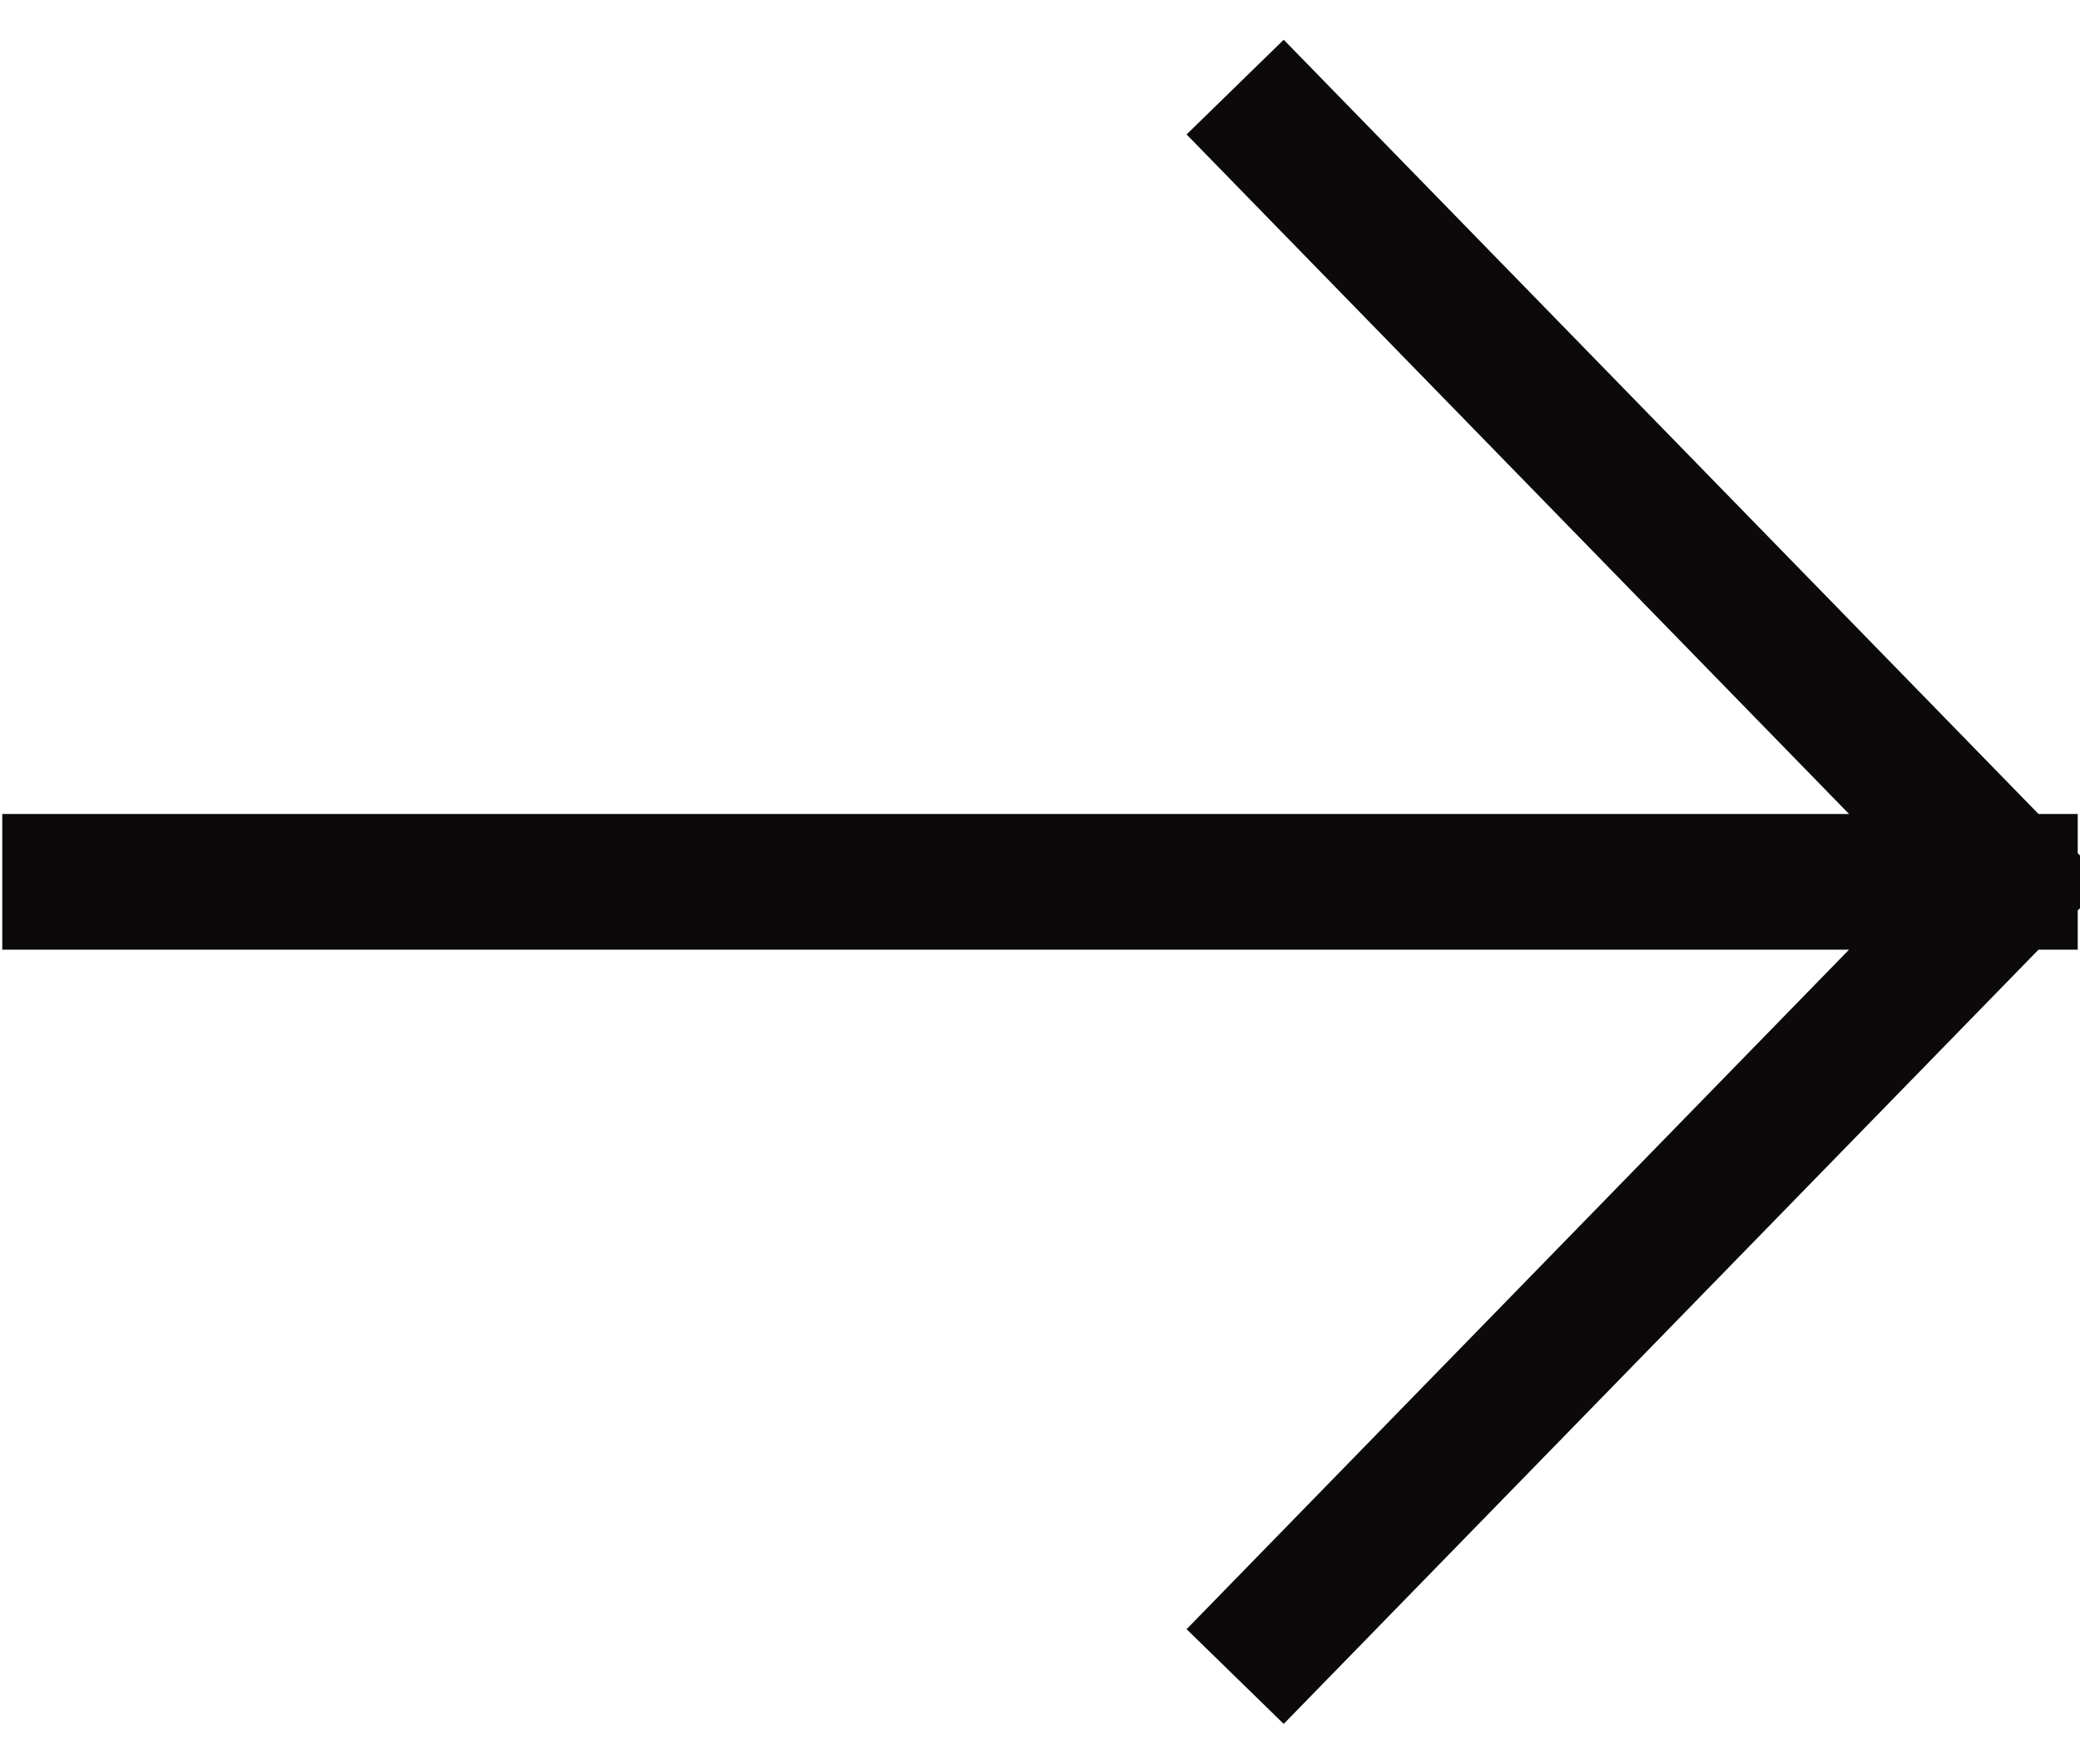
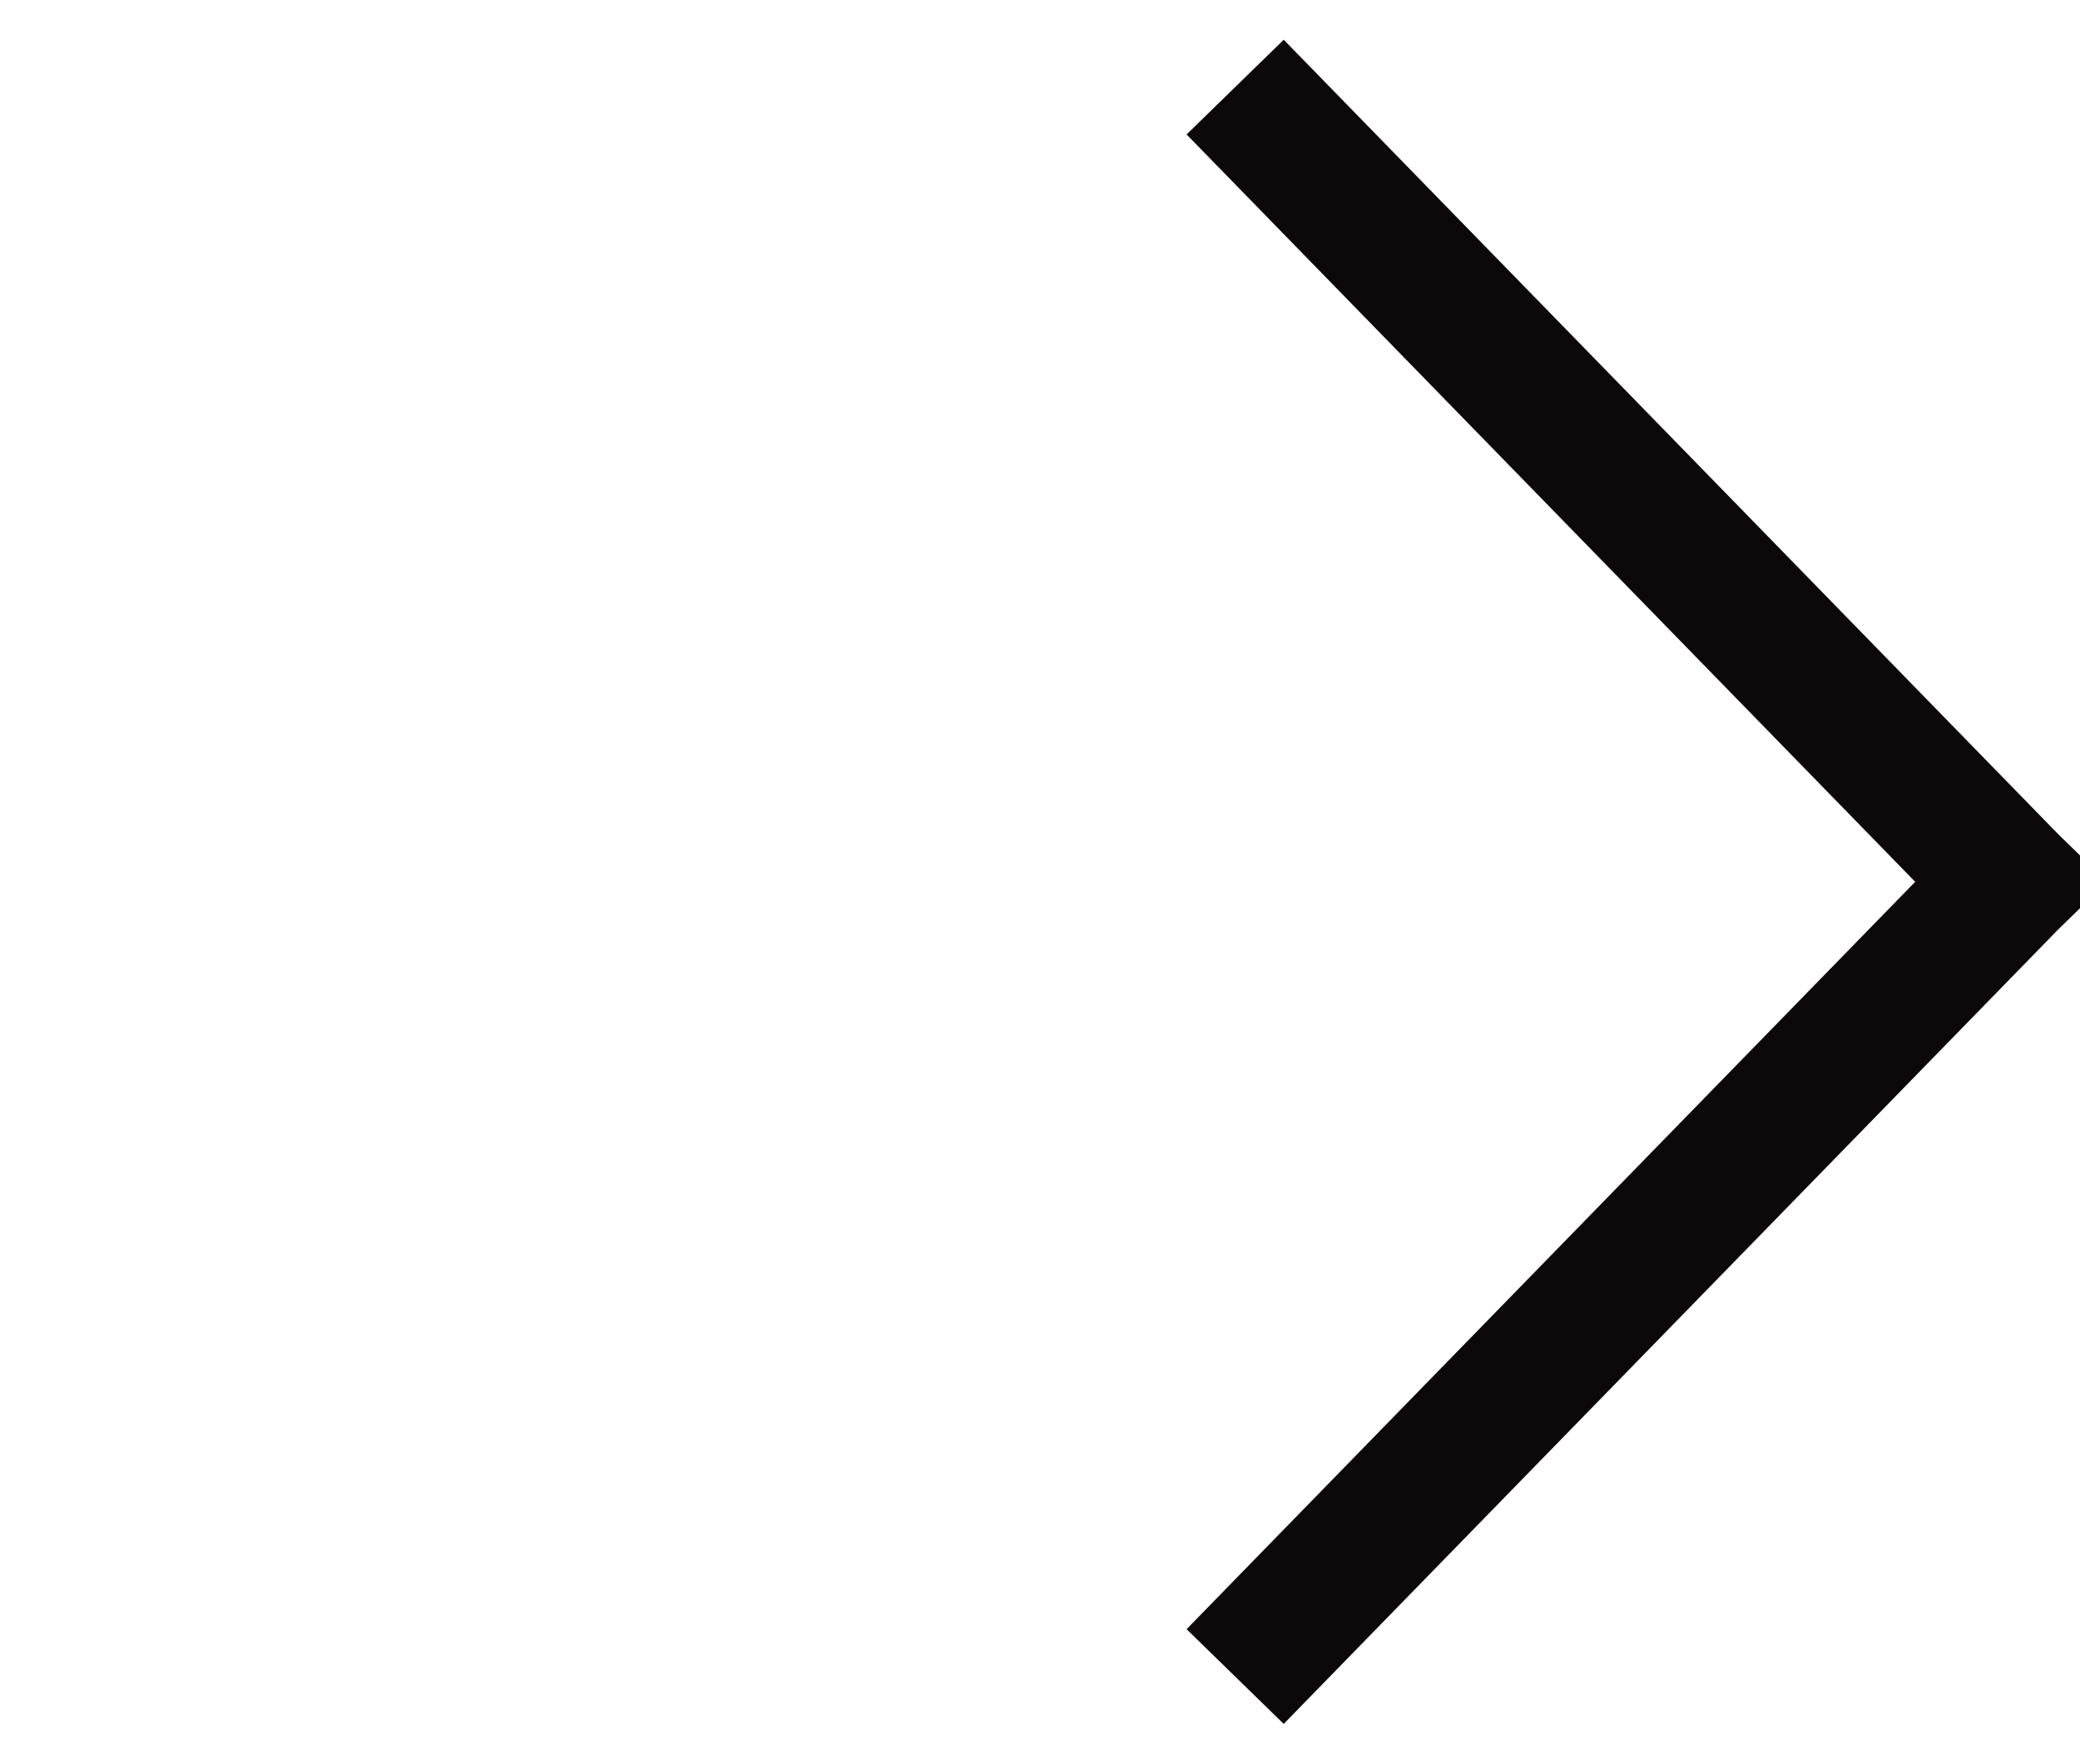
<svg xmlns="http://www.w3.org/2000/svg" width="46" height="39" viewBox="0 0 46 39" fill="none">
-   <path d="M1.55 19.5L44.45 19.5M44.45 19.5L28.363 36M44.45 19.5L28.363 3" stroke="#0B090A" stroke-width="3" stroke-linecap="square" stroke-linejoin="round" />
+   <path d="M1.55 19.5M44.45 19.5L28.363 36M44.45 19.5L28.363 3" stroke="#0B090A" stroke-width="3" stroke-linecap="square" stroke-linejoin="round" />
</svg>